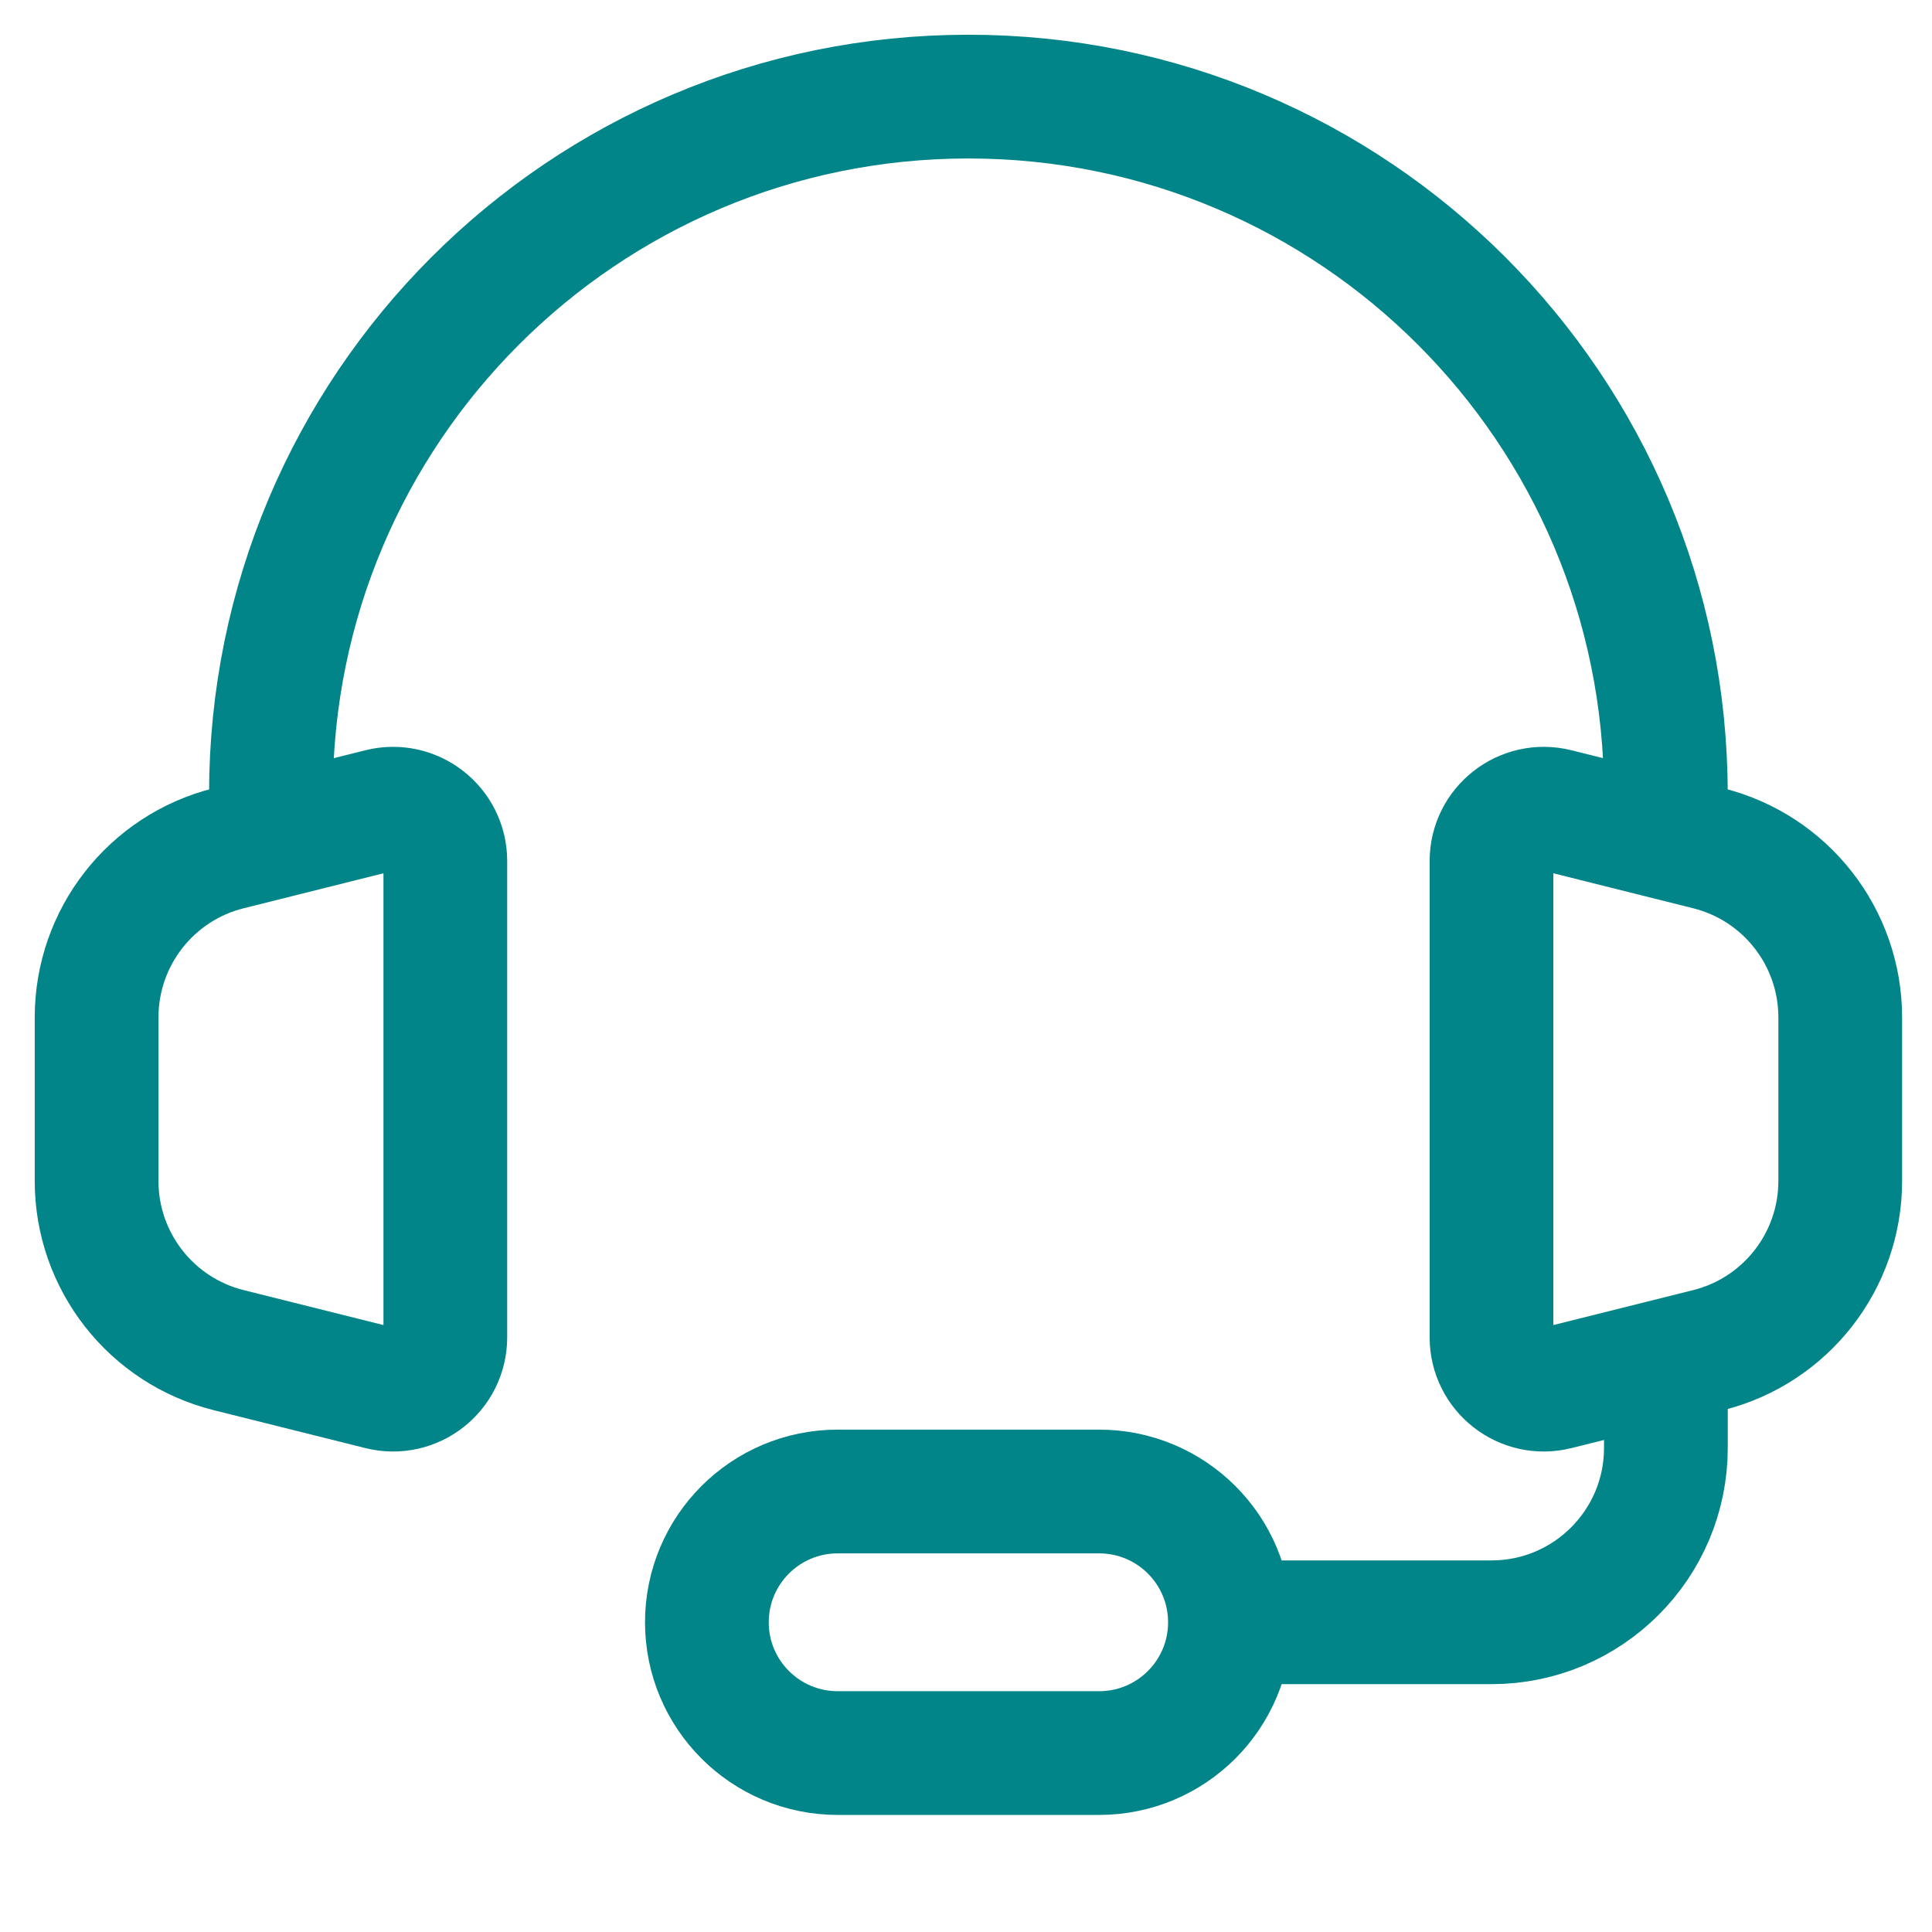
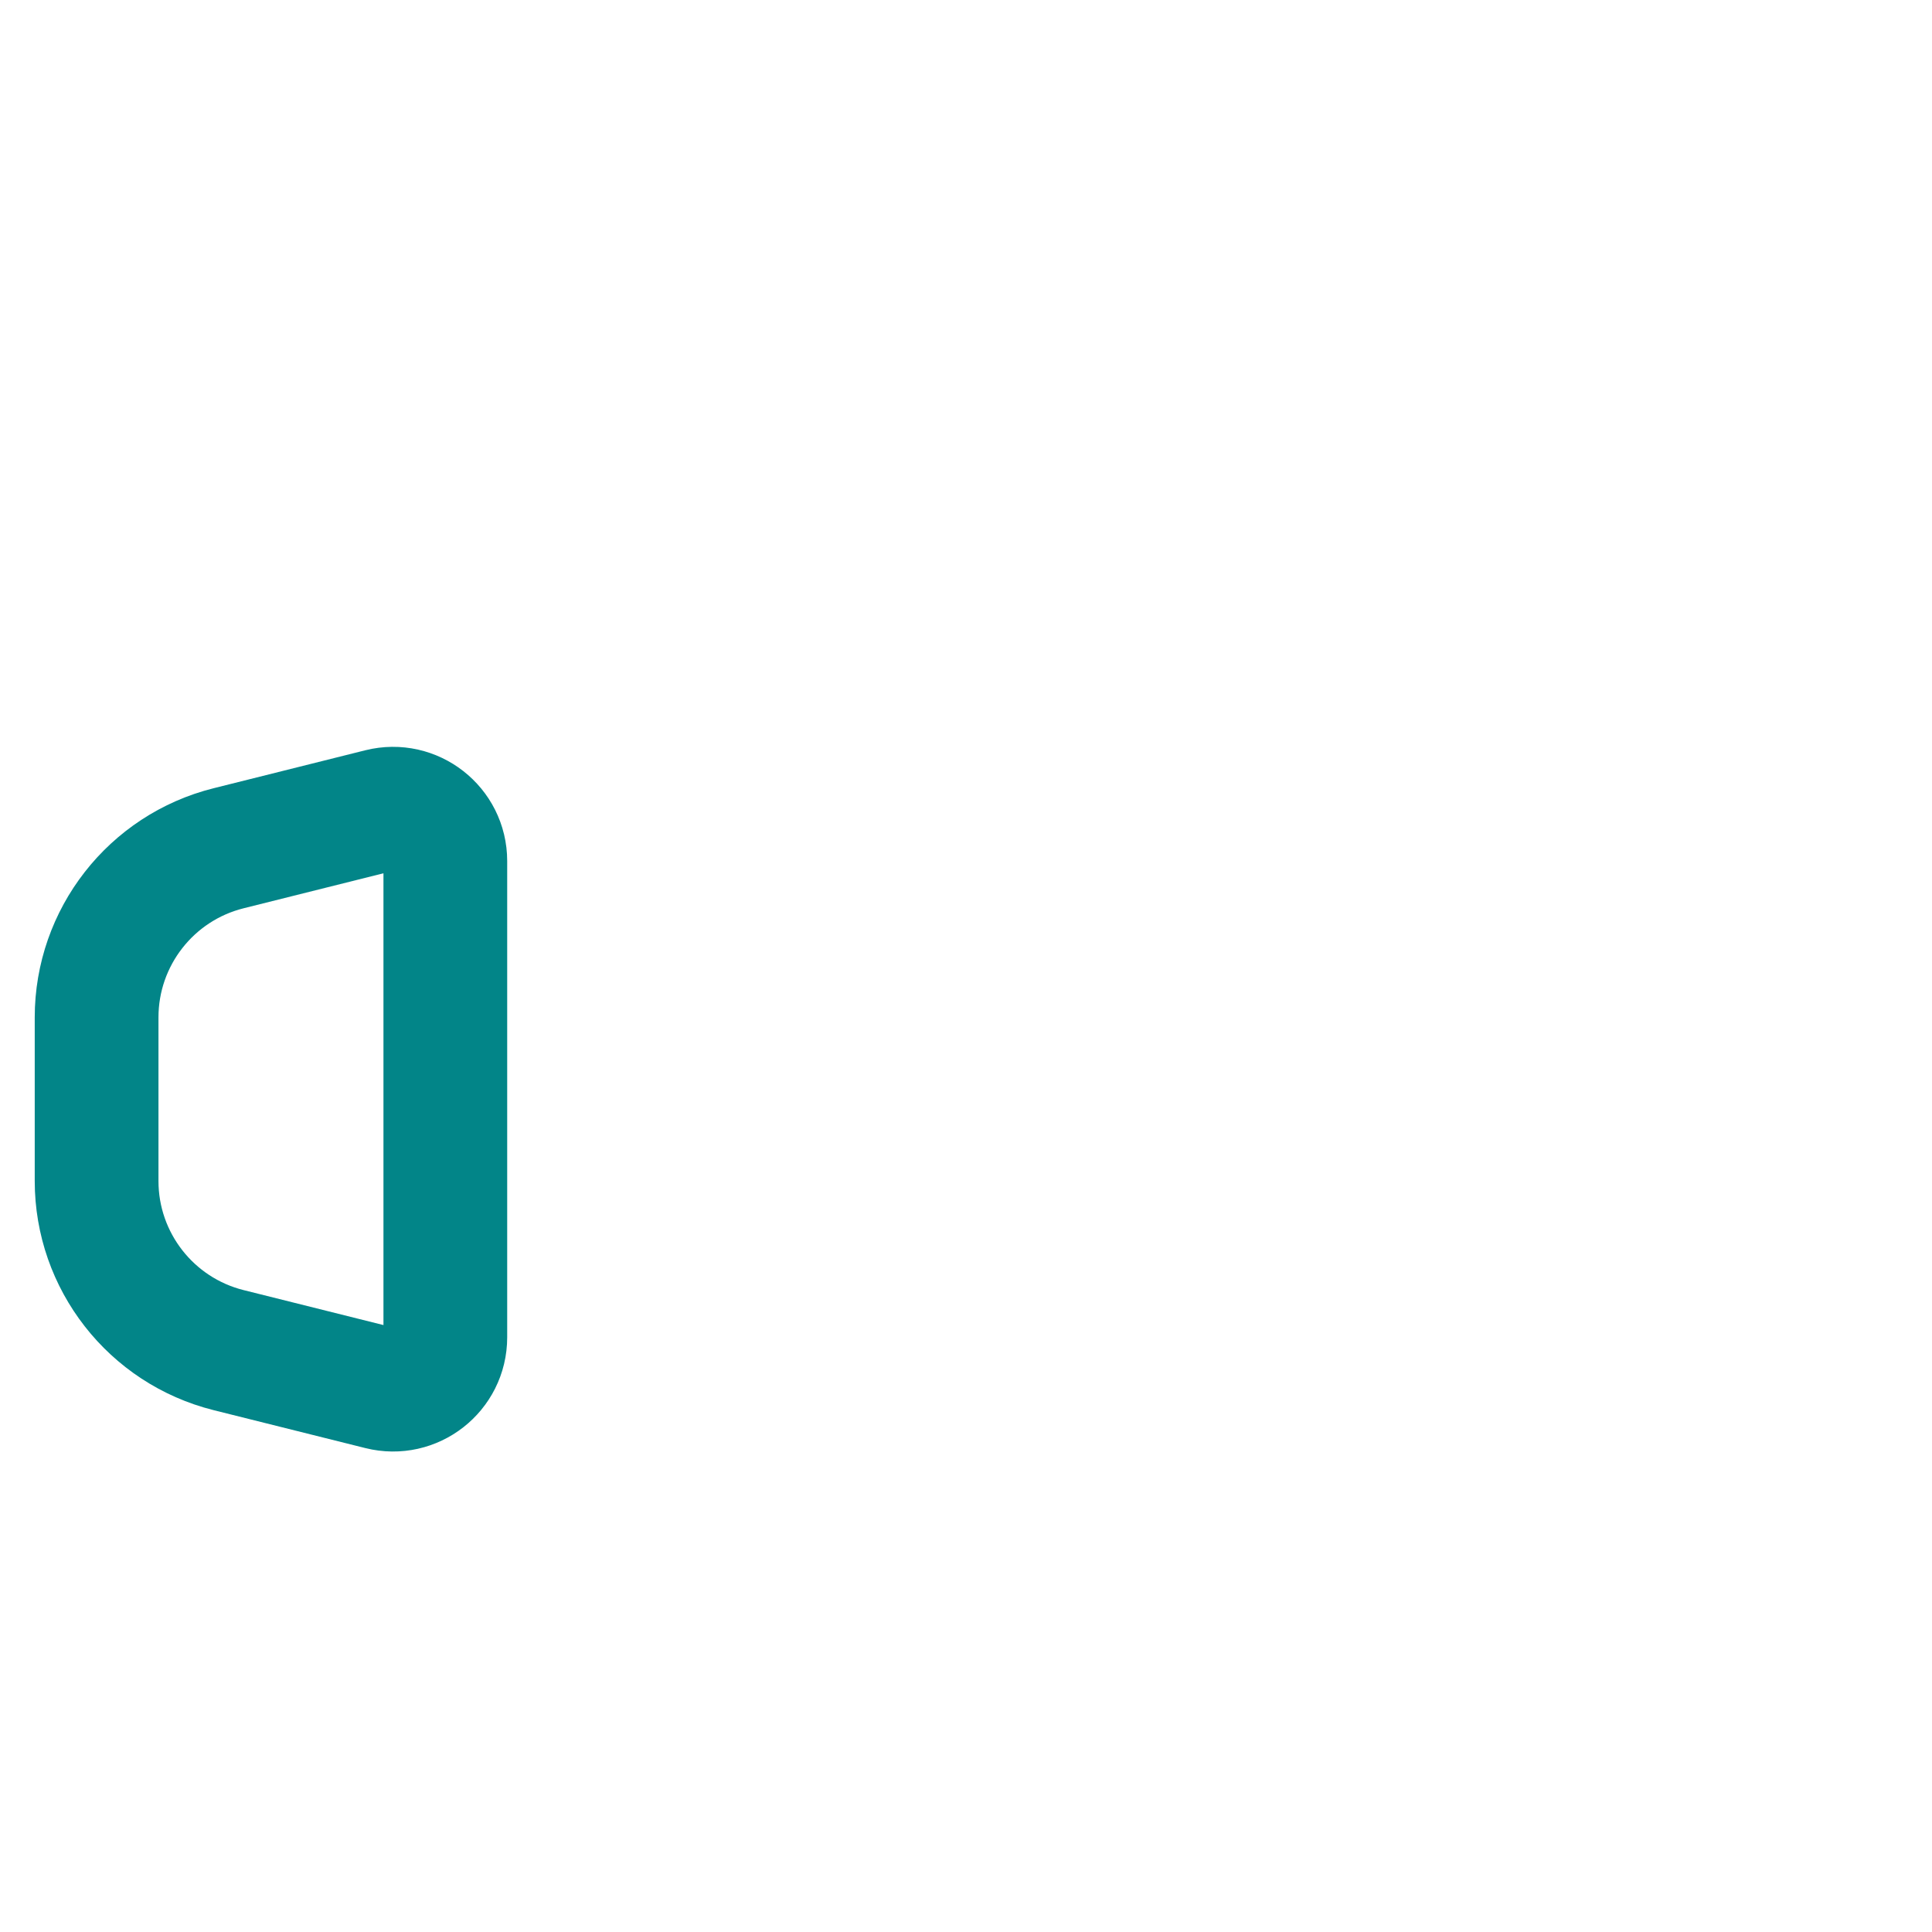
<svg xmlns="http://www.w3.org/2000/svg" width="42" height="42" viewBox="0 0 42 42" fill="none">
-   <path d="M36.214 17.262C36.214 8.888 29.426 2.1 21.052 2.1C12.678 2.1 5.89 8.888 5.89 17.262" stroke="#028588" stroke-width="2.69" stroke-linecap="round" stroke-linejoin="round" />
  <path d="M2.1 25.674V22.117C2.1 20.378 3.284 18.861 4.971 18.44L8.268 17.615C8.986 17.436 9.681 17.979 9.681 18.719V29.072C9.681 29.812 8.986 30.355 8.268 30.175L4.971 29.351C3.284 28.929 2.1 27.413 2.1 25.674Z" stroke="#028588" stroke-width="2.69" />
-   <path d="M40.005 25.674V22.117C40.005 20.378 38.821 18.861 37.134 18.44L33.837 17.615C33.119 17.436 32.424 17.979 32.424 18.719V29.072C32.424 29.812 33.119 30.355 33.837 30.175L37.134 29.351C38.821 28.929 40.005 27.413 40.005 25.674Z" stroke="#028588" stroke-width="2.69" />
-   <path d="M36.215 30.529V31.476C36.215 33.57 34.517 35.267 32.424 35.267H25.791" stroke="#028588" stroke-width="2.69" />
-   <path d="M23.895 38.11H18.21C16.64 38.11 15.367 36.837 15.367 35.267C15.367 33.697 16.64 32.424 18.21 32.424H23.895C25.465 32.424 26.738 33.697 26.738 35.267C26.738 36.837 25.465 38.11 23.895 38.11Z" stroke="#028588" stroke-width="2.69" />
</svg>